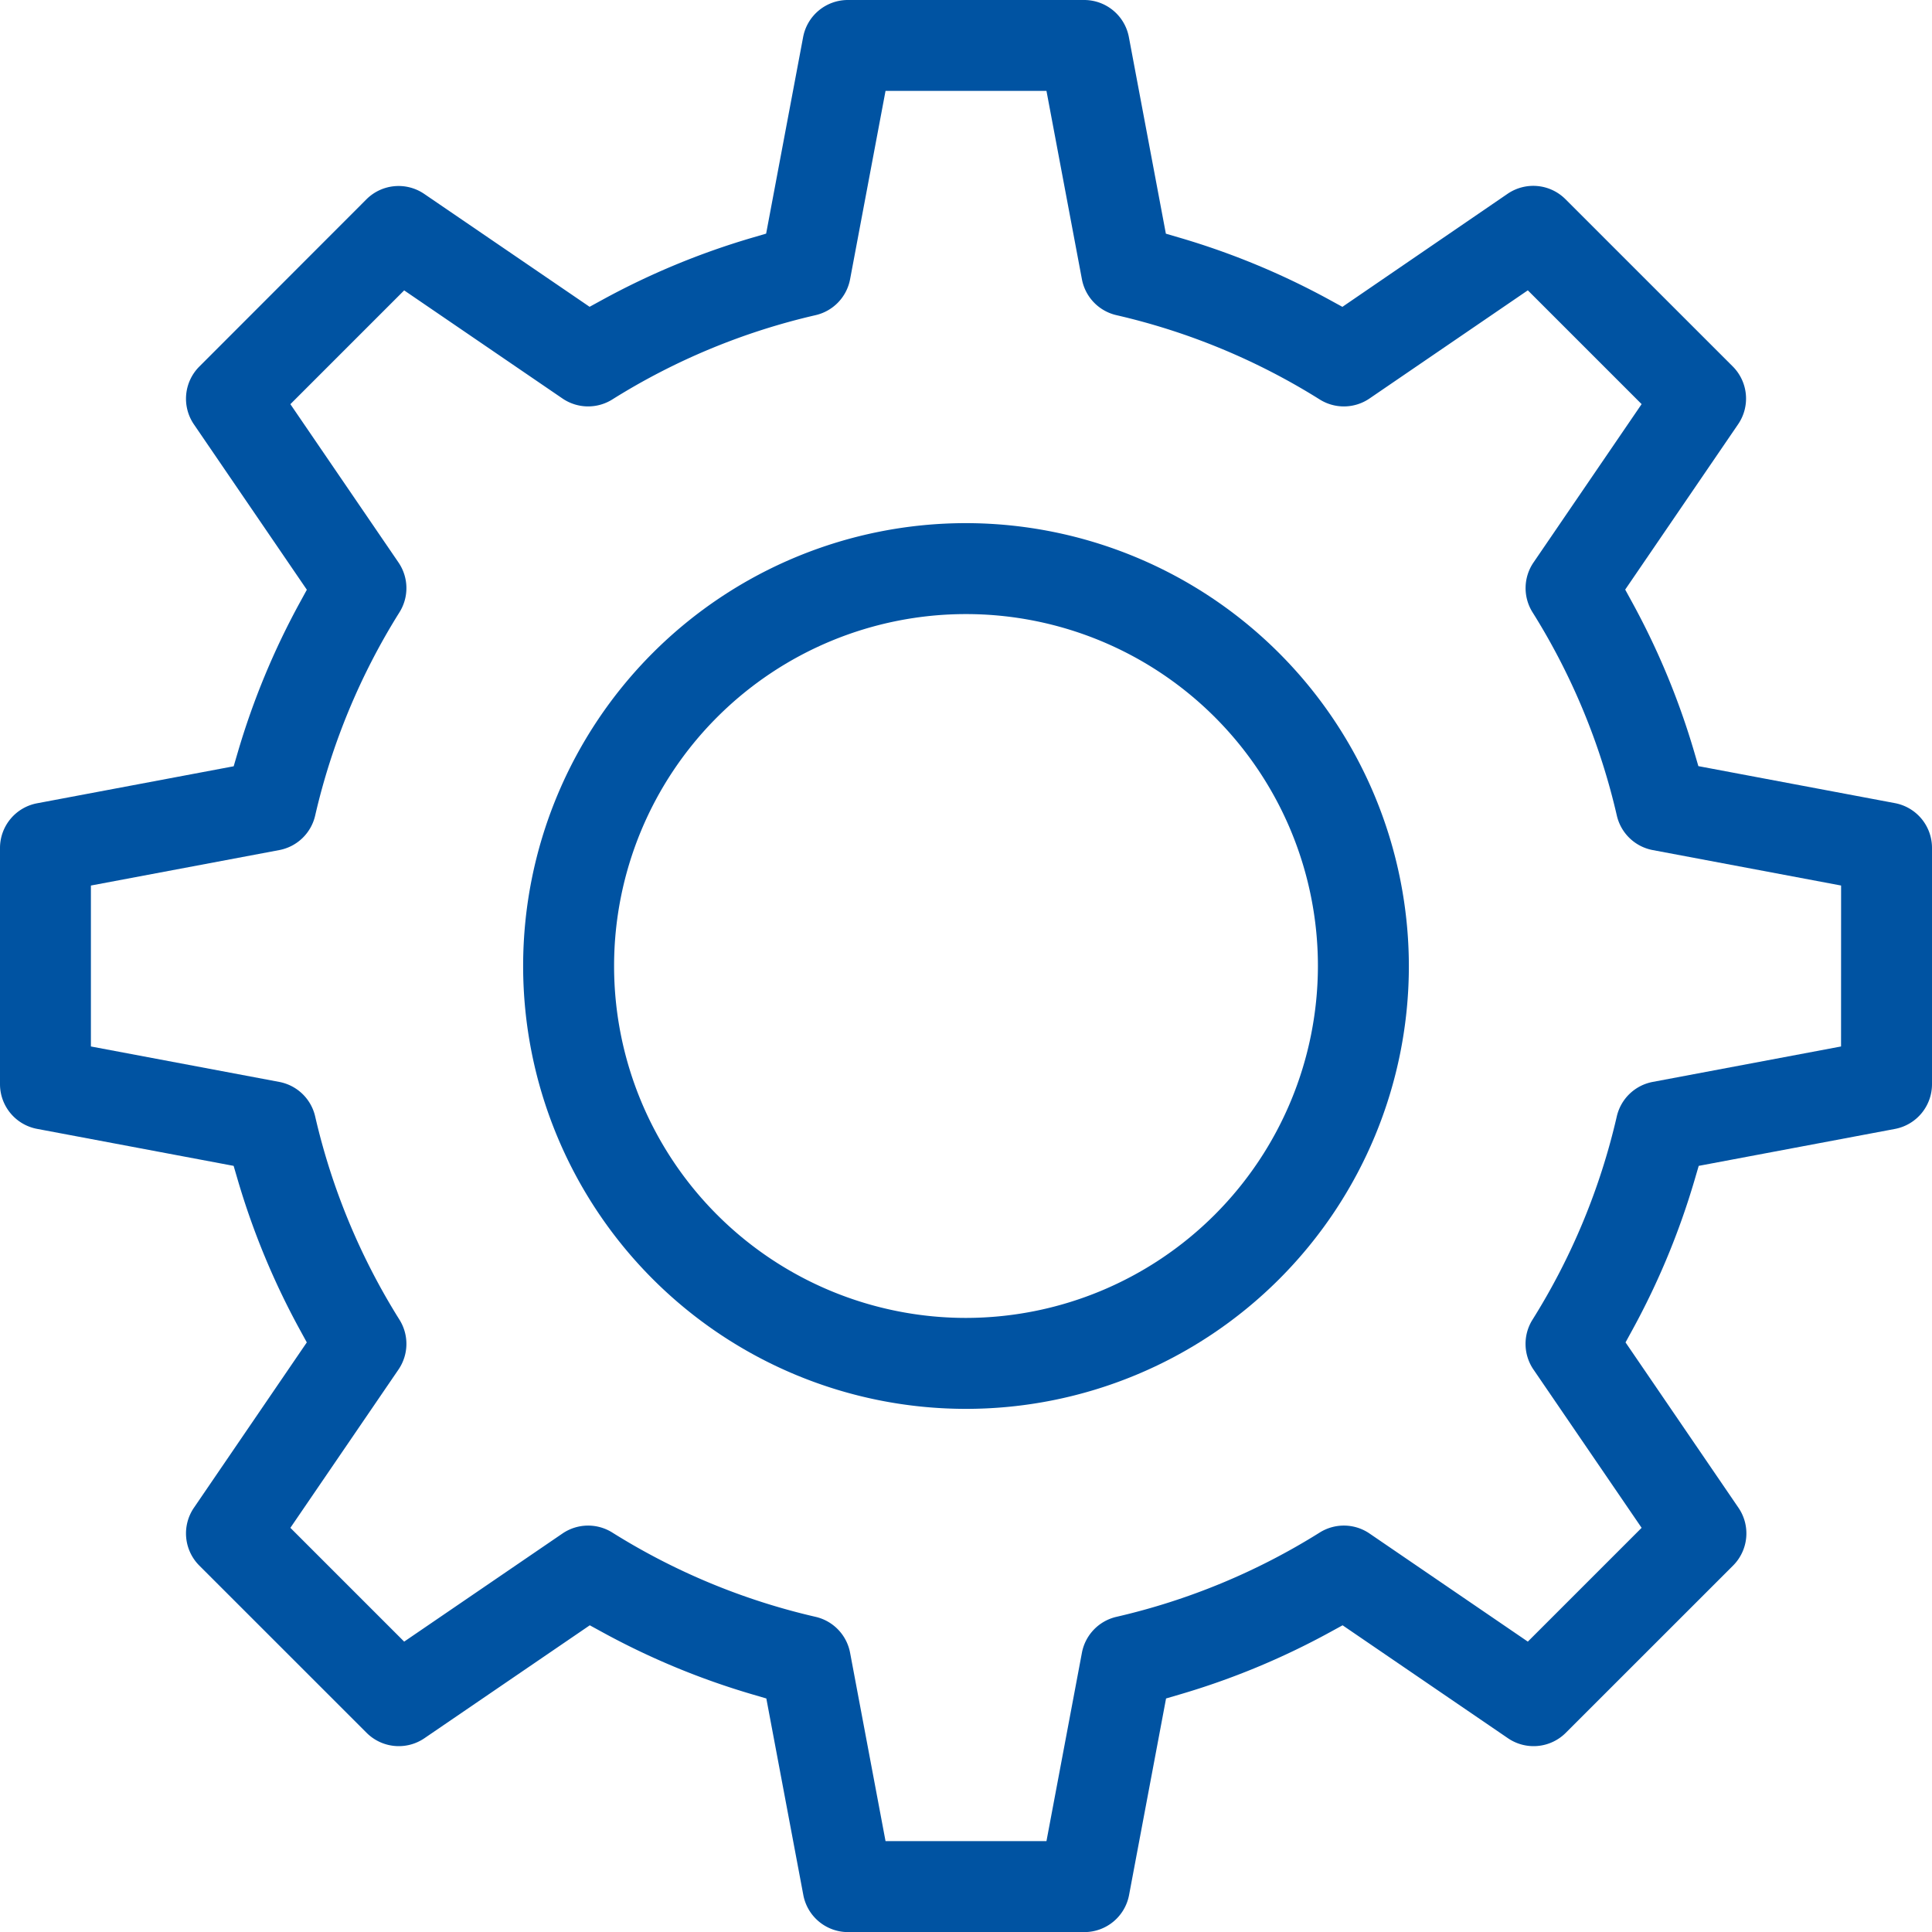
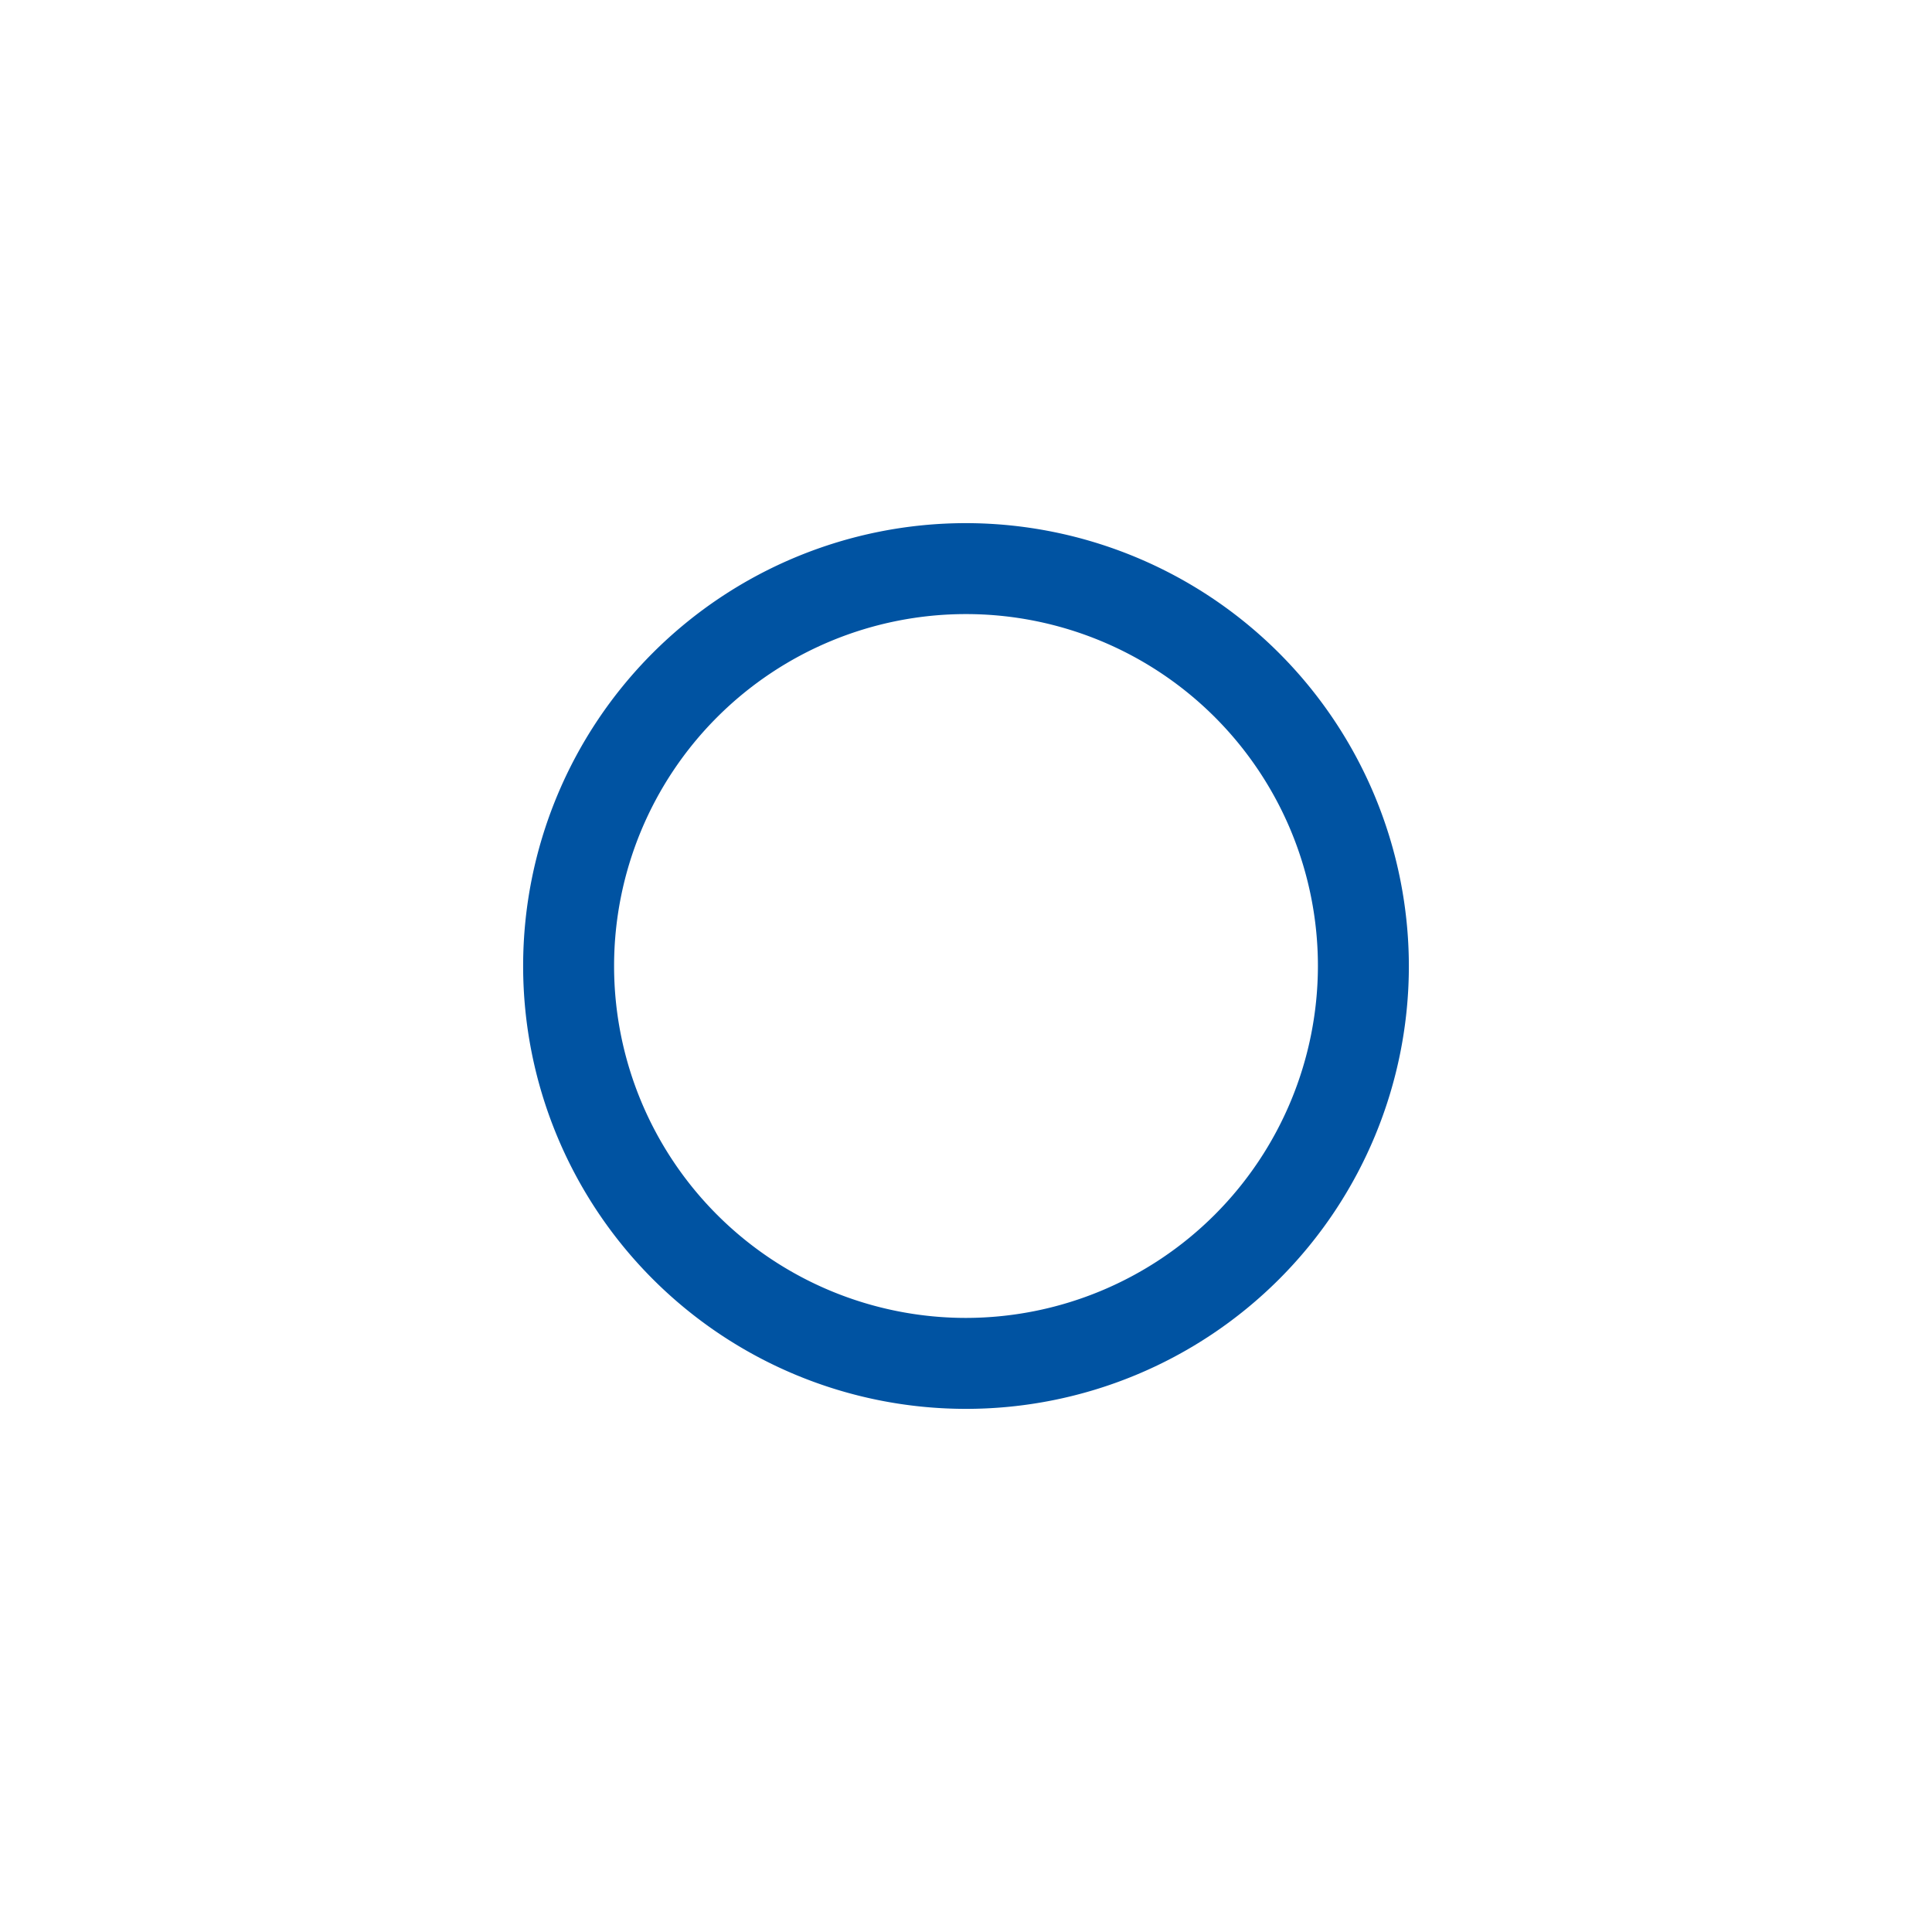
<svg xmlns="http://www.w3.org/2000/svg" id="Group_90" data-name="Group 90" width="40" height="40" viewBox="0 0 40 40">
  <defs>
    <clipPath id="clip-path">
      <rect id="Rectangle_94" data-name="Rectangle 94" width="40" height="40" fill="none" />
    </clipPath>
  </defs>
  <g id="Group_80" data-name="Group 80" clip-path="url(#clip-path)">
-     <path id="Path_196" data-name="Path 196" d="M39.233,16.628h0l-4.07-.766-.085-.29a15.617,15.617,0,0,0-1.285-3.1l-.145-.265,2.337-3.422a.942.942,0,0,0-.112-1.2l-3.461-3.46a.942.942,0,0,0-1.2-.112L27.793,6.353l-.265-.145a15.621,15.621,0,0,0-3.1-1.285l-.29-.085L23.372.767A.942.942,0,0,0,22.447,0H17.553a.942.942,0,0,0-.925.767l-.766,4.07-.29.085a15.621,15.621,0,0,0-3.1,1.285l-.265.145L8.785,4.016a.942.942,0,0,0-1.2.112L4.128,7.588a.942.942,0,0,0-.112,1.2l2.337,3.422-.145.265a15.617,15.617,0,0,0-1.285,3.1l-.085.29-4.07.766A.942.942,0,0,0,0,17.553v4.894a.942.942,0,0,0,.767.925l4.07.766.085.29a15.62,15.62,0,0,0,1.285,3.1l.145.265L4.016,31.215a.942.942,0,0,0,.112,1.2l3.461,3.46a.942.942,0,0,0,1.2.112l3.422-2.337.265.145a15.611,15.611,0,0,0,3.1,1.285l.29.085.766,4.07a.942.942,0,0,0,.925.767h4.894a.942.942,0,0,0,.925-.767l.766-4.07.29-.085a15.611,15.611,0,0,0,3.1-1.285l.265-.145,3.422,2.337a.942.942,0,0,0,1.2-.112l3.461-3.46a.942.942,0,0,0,.112-1.2l-2.337-3.422.145-.265a15.619,15.619,0,0,0,1.285-3.1l.085-.29,4.07-.766A.942.942,0,0,0,40,22.447V17.553a.942.942,0,0,0-.767-.925m-1.116,5.038-3.9.734a.942.942,0,0,0-.743.714,13.715,13.715,0,0,1-1.746,4.21.942.942,0,0,0,.021,1.031l2.239,3.277-2.356,2.356L28.355,31.75a.941.941,0,0,0-1.031-.021,13.718,13.718,0,0,1-4.21,1.746.942.942,0,0,0-.714.743l-.734,3.9H18.334l-.734-3.9a.942.942,0,0,0-.714-.743,13.716,13.716,0,0,1-4.21-1.746.942.942,0,0,0-1.031.021L8.368,33.988,6.012,31.632,8.25,28.355a.942.942,0,0,0,.021-1.031,13.715,13.715,0,0,1-1.746-4.21.942.942,0,0,0-.743-.714l-3.9-.734V18.334l3.9-.734a.942.942,0,0,0,.743-.714,13.715,13.715,0,0,1,1.746-4.21.942.942,0,0,0-.021-1.031L6.012,8.368,8.368,6.012,11.645,8.25a.942.942,0,0,0,1.031.021,13.715,13.715,0,0,1,4.21-1.746.942.942,0,0,0,.714-.743l.734-3.9h3.332l.734,3.9a.942.942,0,0,0,.714.743,13.714,13.714,0,0,1,4.21,1.746.941.941,0,0,0,1.031-.021l3.277-2.239,2.356,2.356L31.75,11.645a.942.942,0,0,0-.021,1.031,13.715,13.715,0,0,1,1.746,4.21.942.942,0,0,0,.743.714l3.9.734Z" fill="#0053a2" />
    <path id="Path_197" data-name="Path 197" d="M129.931,120.762a9.169,9.169,0,1,0,9.169,9.169,9.18,9.18,0,0,0-9.169-9.169m0,16.455a7.286,7.286,0,1,1,7.286-7.286,7.294,7.294,0,0,1-7.286,7.286" transform="translate(-109.931 -109.931)" fill="#0053a2" />
  </g>
</svg>